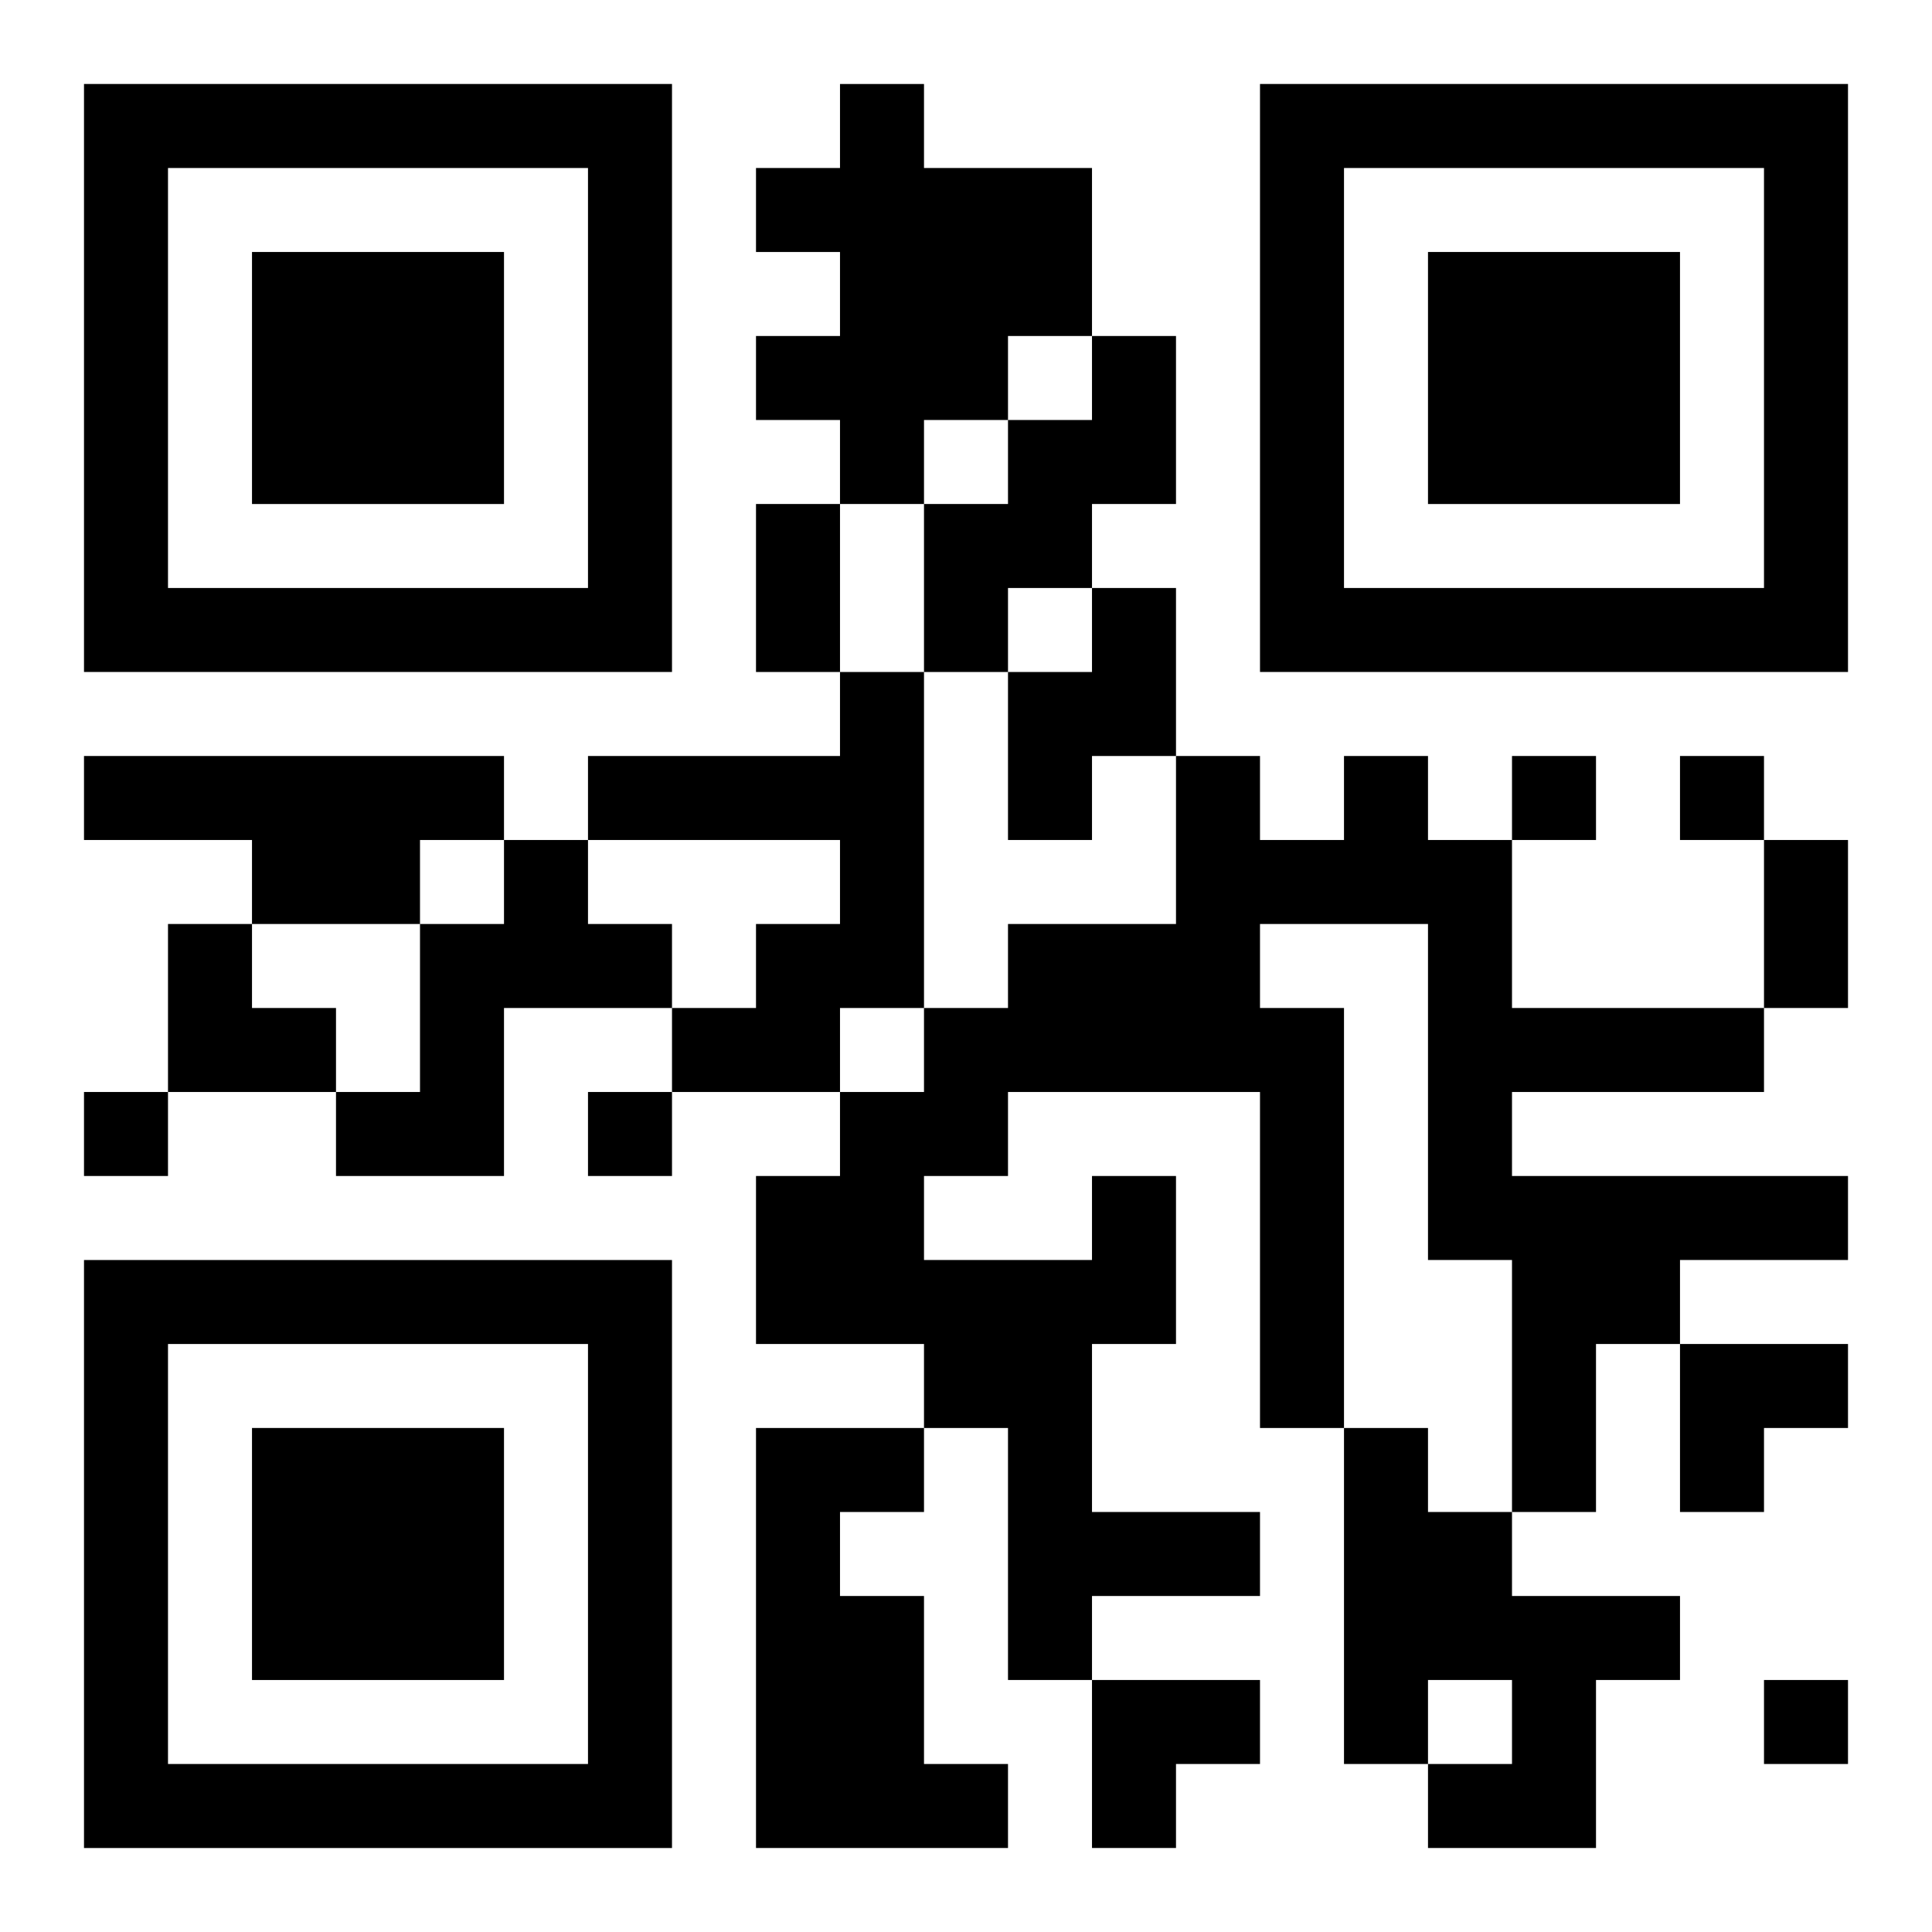
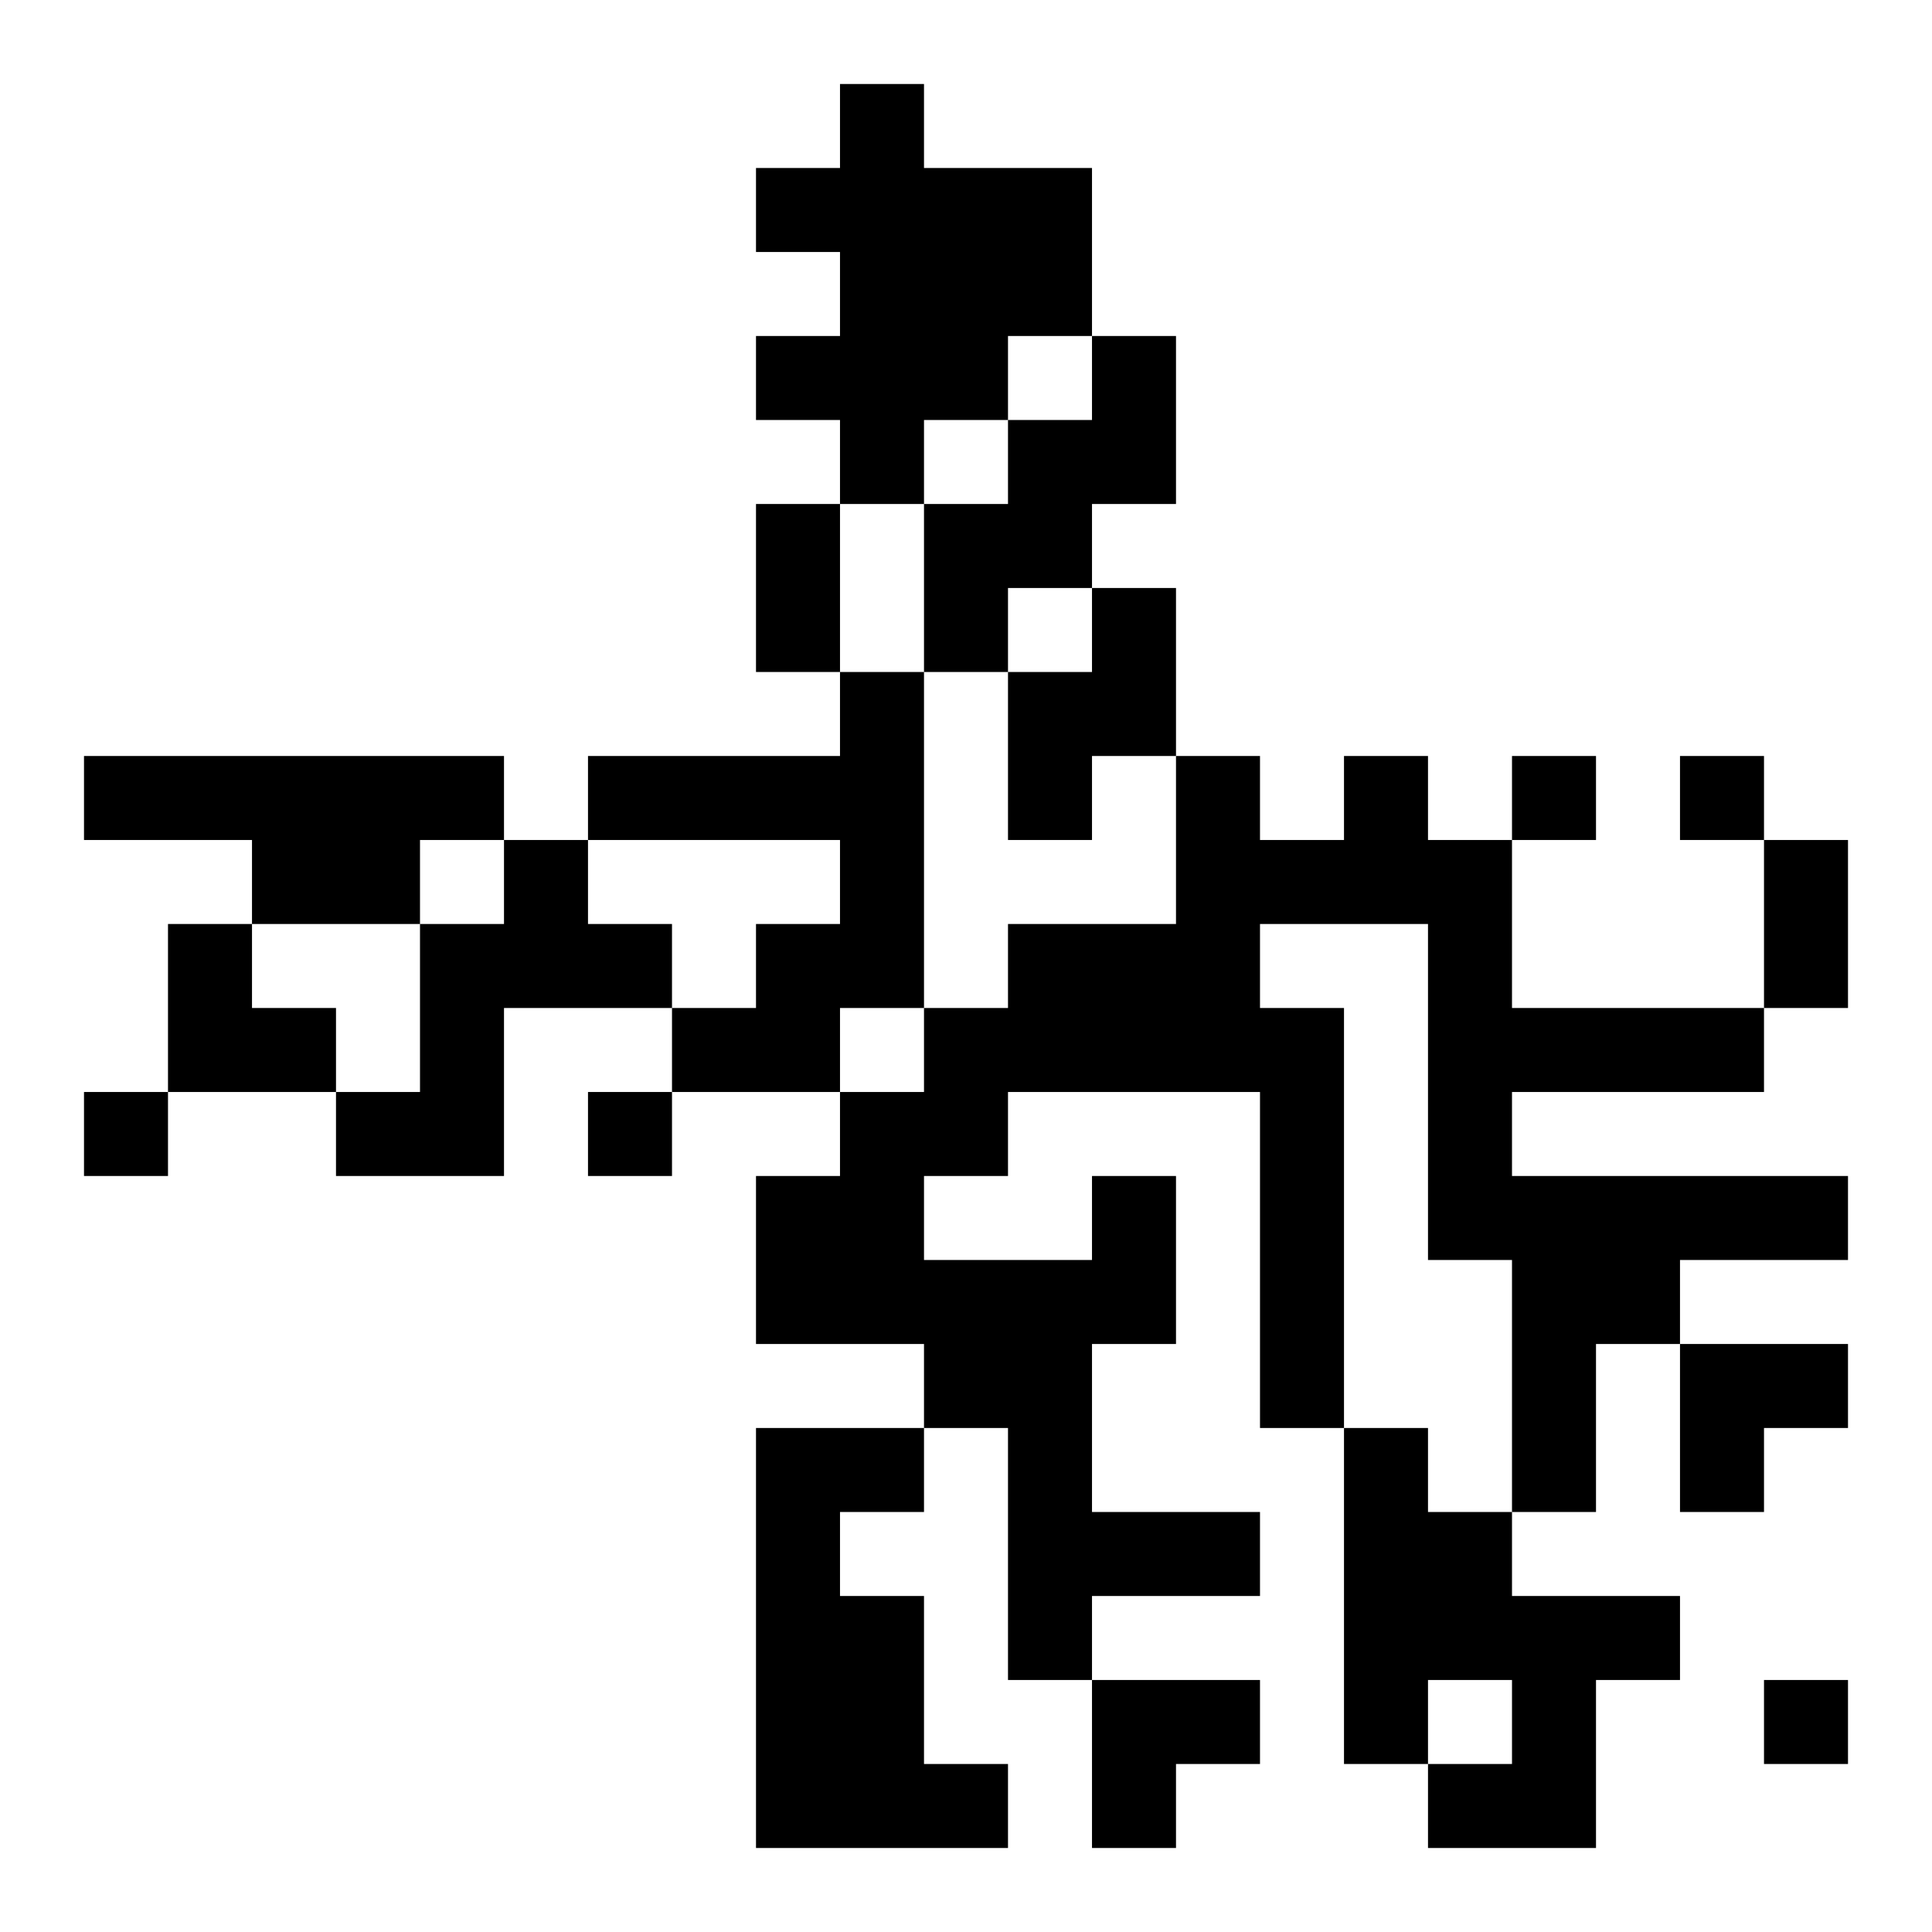
<svg xmlns="http://www.w3.org/2000/svg" xmlns:xlink="http://www.w3.org/1999/xlink" width="250" height="250" baseProfile="full" version="1.1" viewBox="-1 -1 23 23">
  <symbol id="a">
-     <path d="m0 7v7h7v-7h-7zm1 1h5v5h-5v-5zm1 1v3h3v-3h-3z" />
-   </symbol>
+     </symbol>
  <use y="-7" xlink:href="#a" />
  <use y="7" xlink:href="#a" />
  <use x="14" y="-7" xlink:href="#a" />
  <path d="m9 0h1v1h2v2h-1v1h-1v1h-1v-1h-1v-1h1v-1h-1v-1h1v-1m3 3h1v2h-1v1h-1v1h-1v-2h1v-1h1v-1m0 3h1v2h-1v1h-1v-2h1v-1m-3 1h1v4h-1v1h-2v-1h1v-1h1v-1h-3v-1h3v-1m-9 1h5v1h-1v1h-2v-1h-2v-1m5 1h1v1h1v1h-2v2h-2v-1h1v-2h1v-1m7 4h1v2h-1v2h2v1h-2v1h-1v-3h-1v-1h-2v-2h1v-1h1v-1h1v-1h2v-2h1v1h1v-1h1v1h1v2h3v1h-3v1h4v1h-2v1h-1v2h-1v-3h-1v-4h-2v1h1v5h-1v-4h-3v1h-1v1h2v-1m-4 3h2v1h-1v1h1v2h1v1h-3v-5m7 0h1v1h1v1h2v1h-1v2h-2v-1h1v-1h-1v1h-1v-4m2-8v1h1v-1h-1m2 0v1h1v-1h-1m-19 4v1h1v-1h-1m6 0v1h1v-1h-1m14 7v1h1v-1h-1m-12-14h1v2h-1v-2m12 4h1v2h-1v-2m-19 1h1v1h1v1h-2zm18 5h2v1h-1v1h-1zm-7 4h2v1h-1v1h-1z" />
</svg>